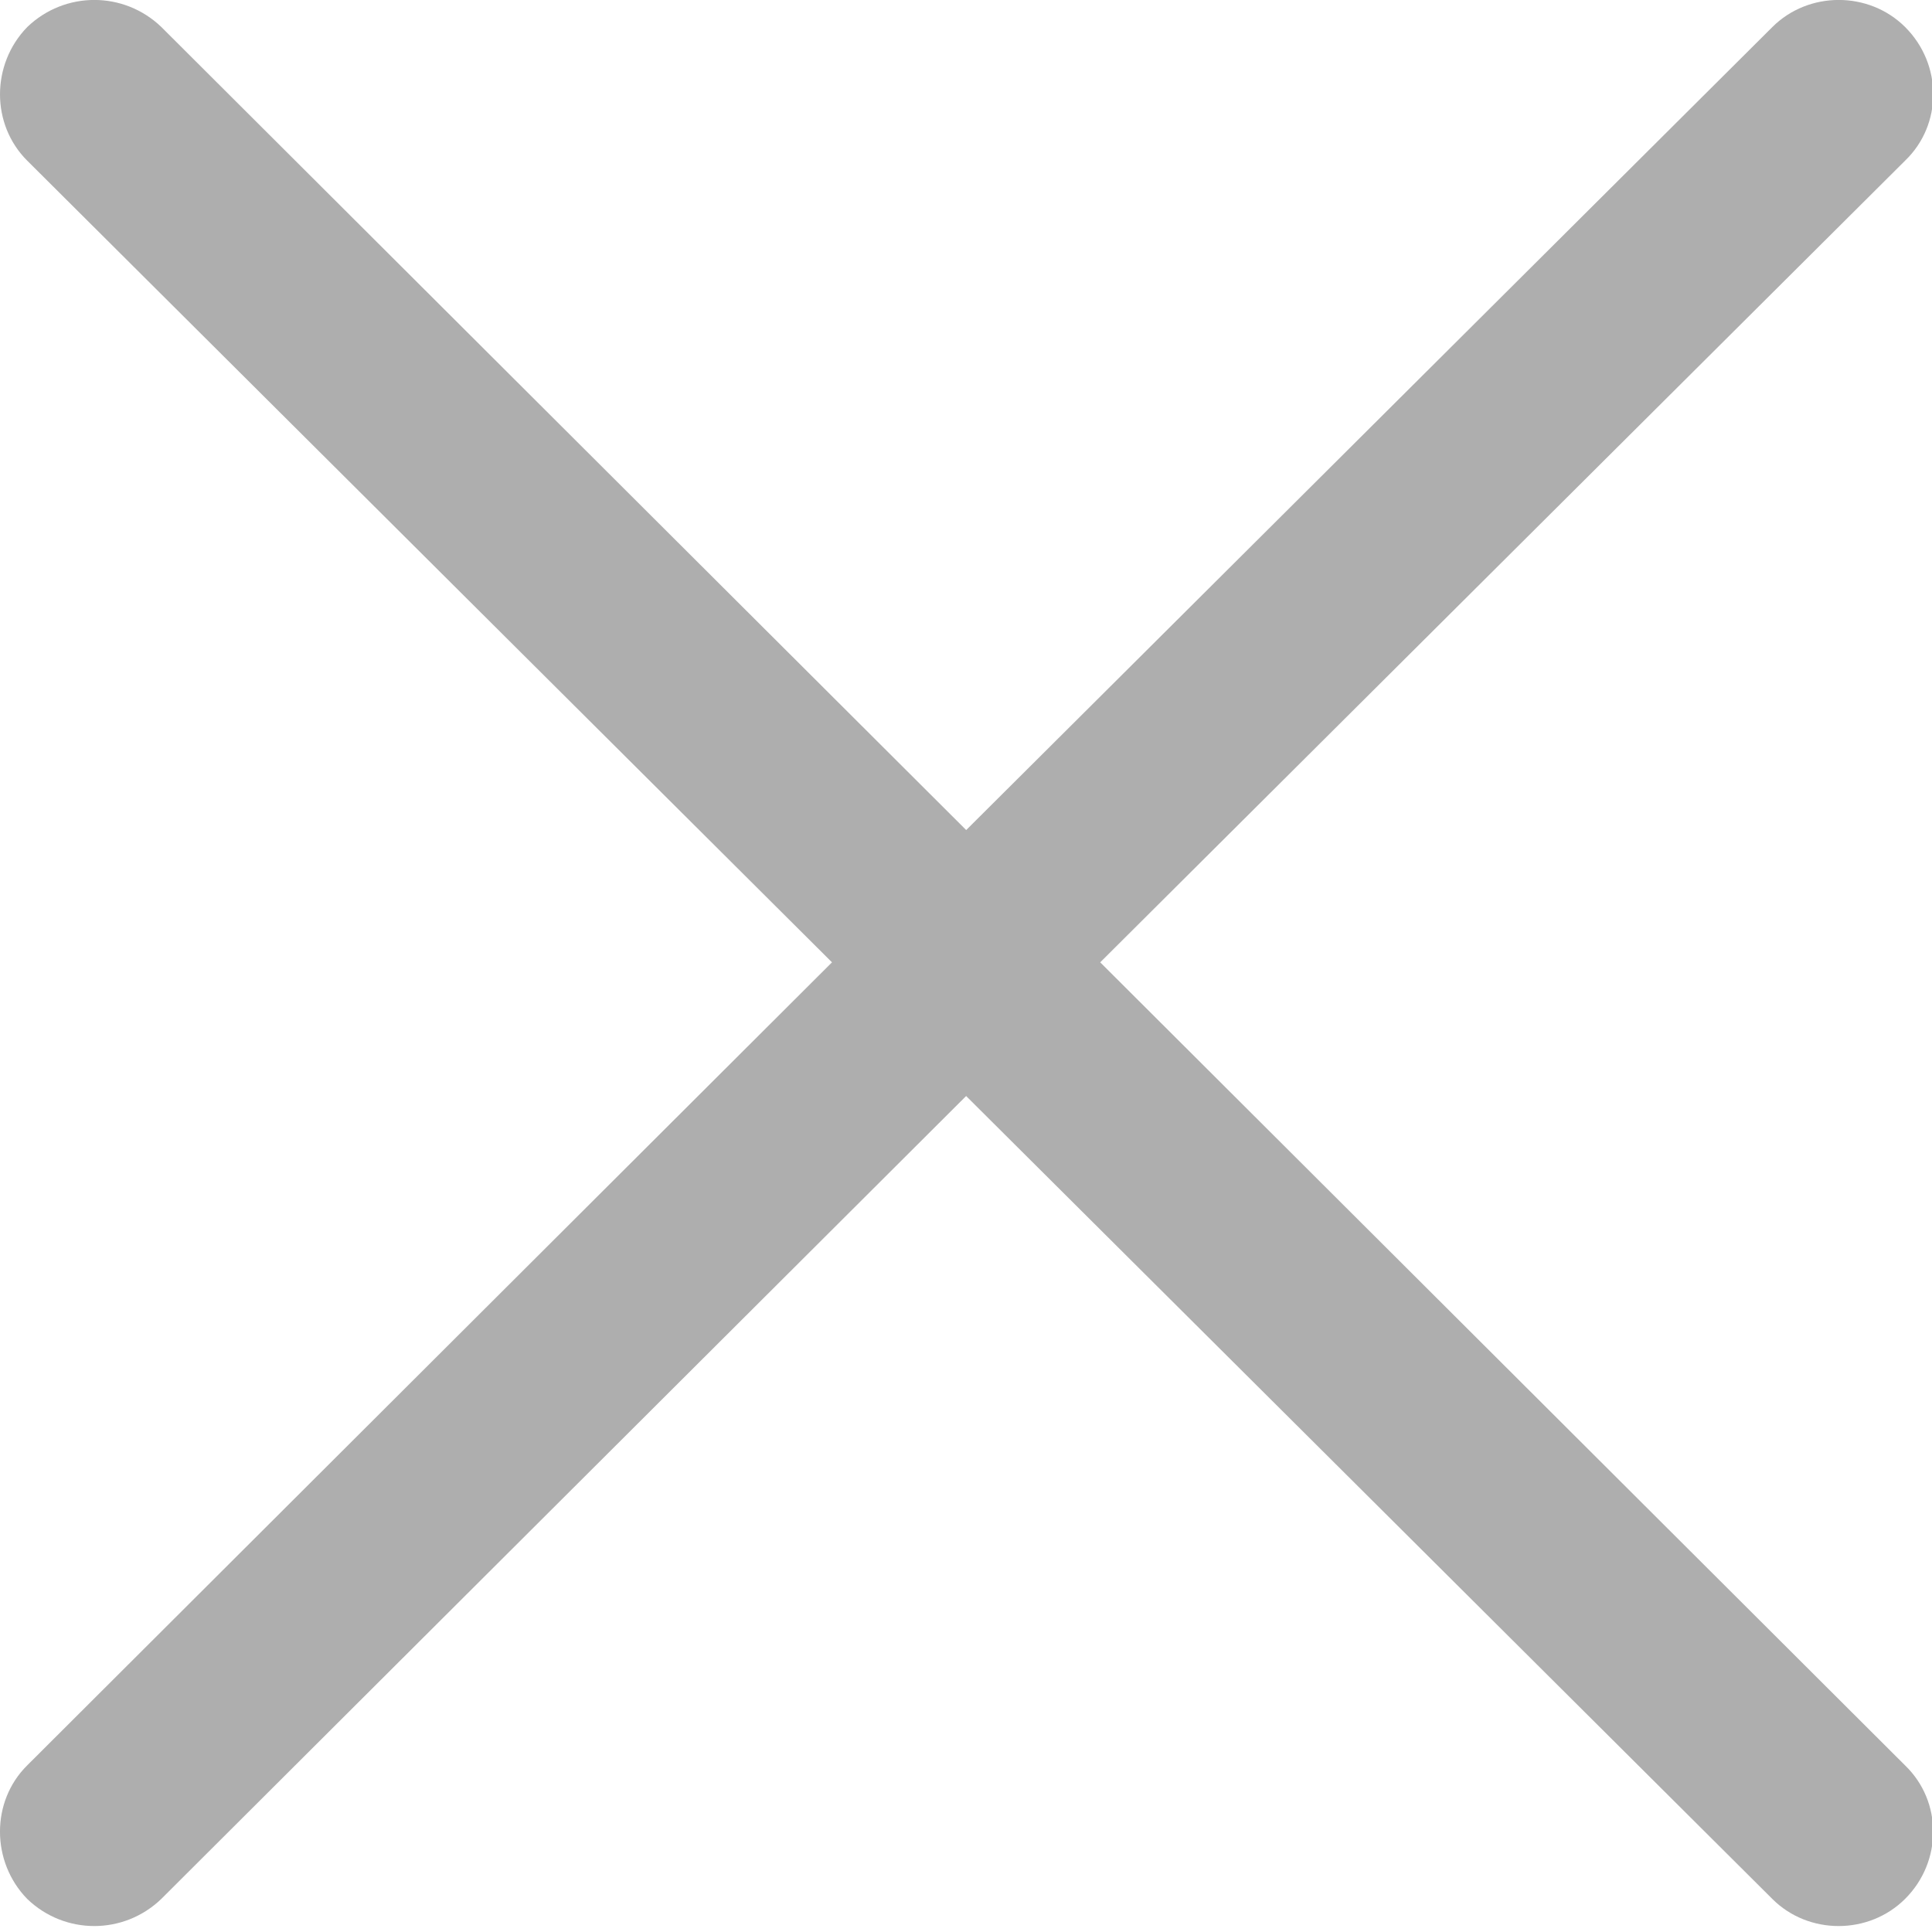
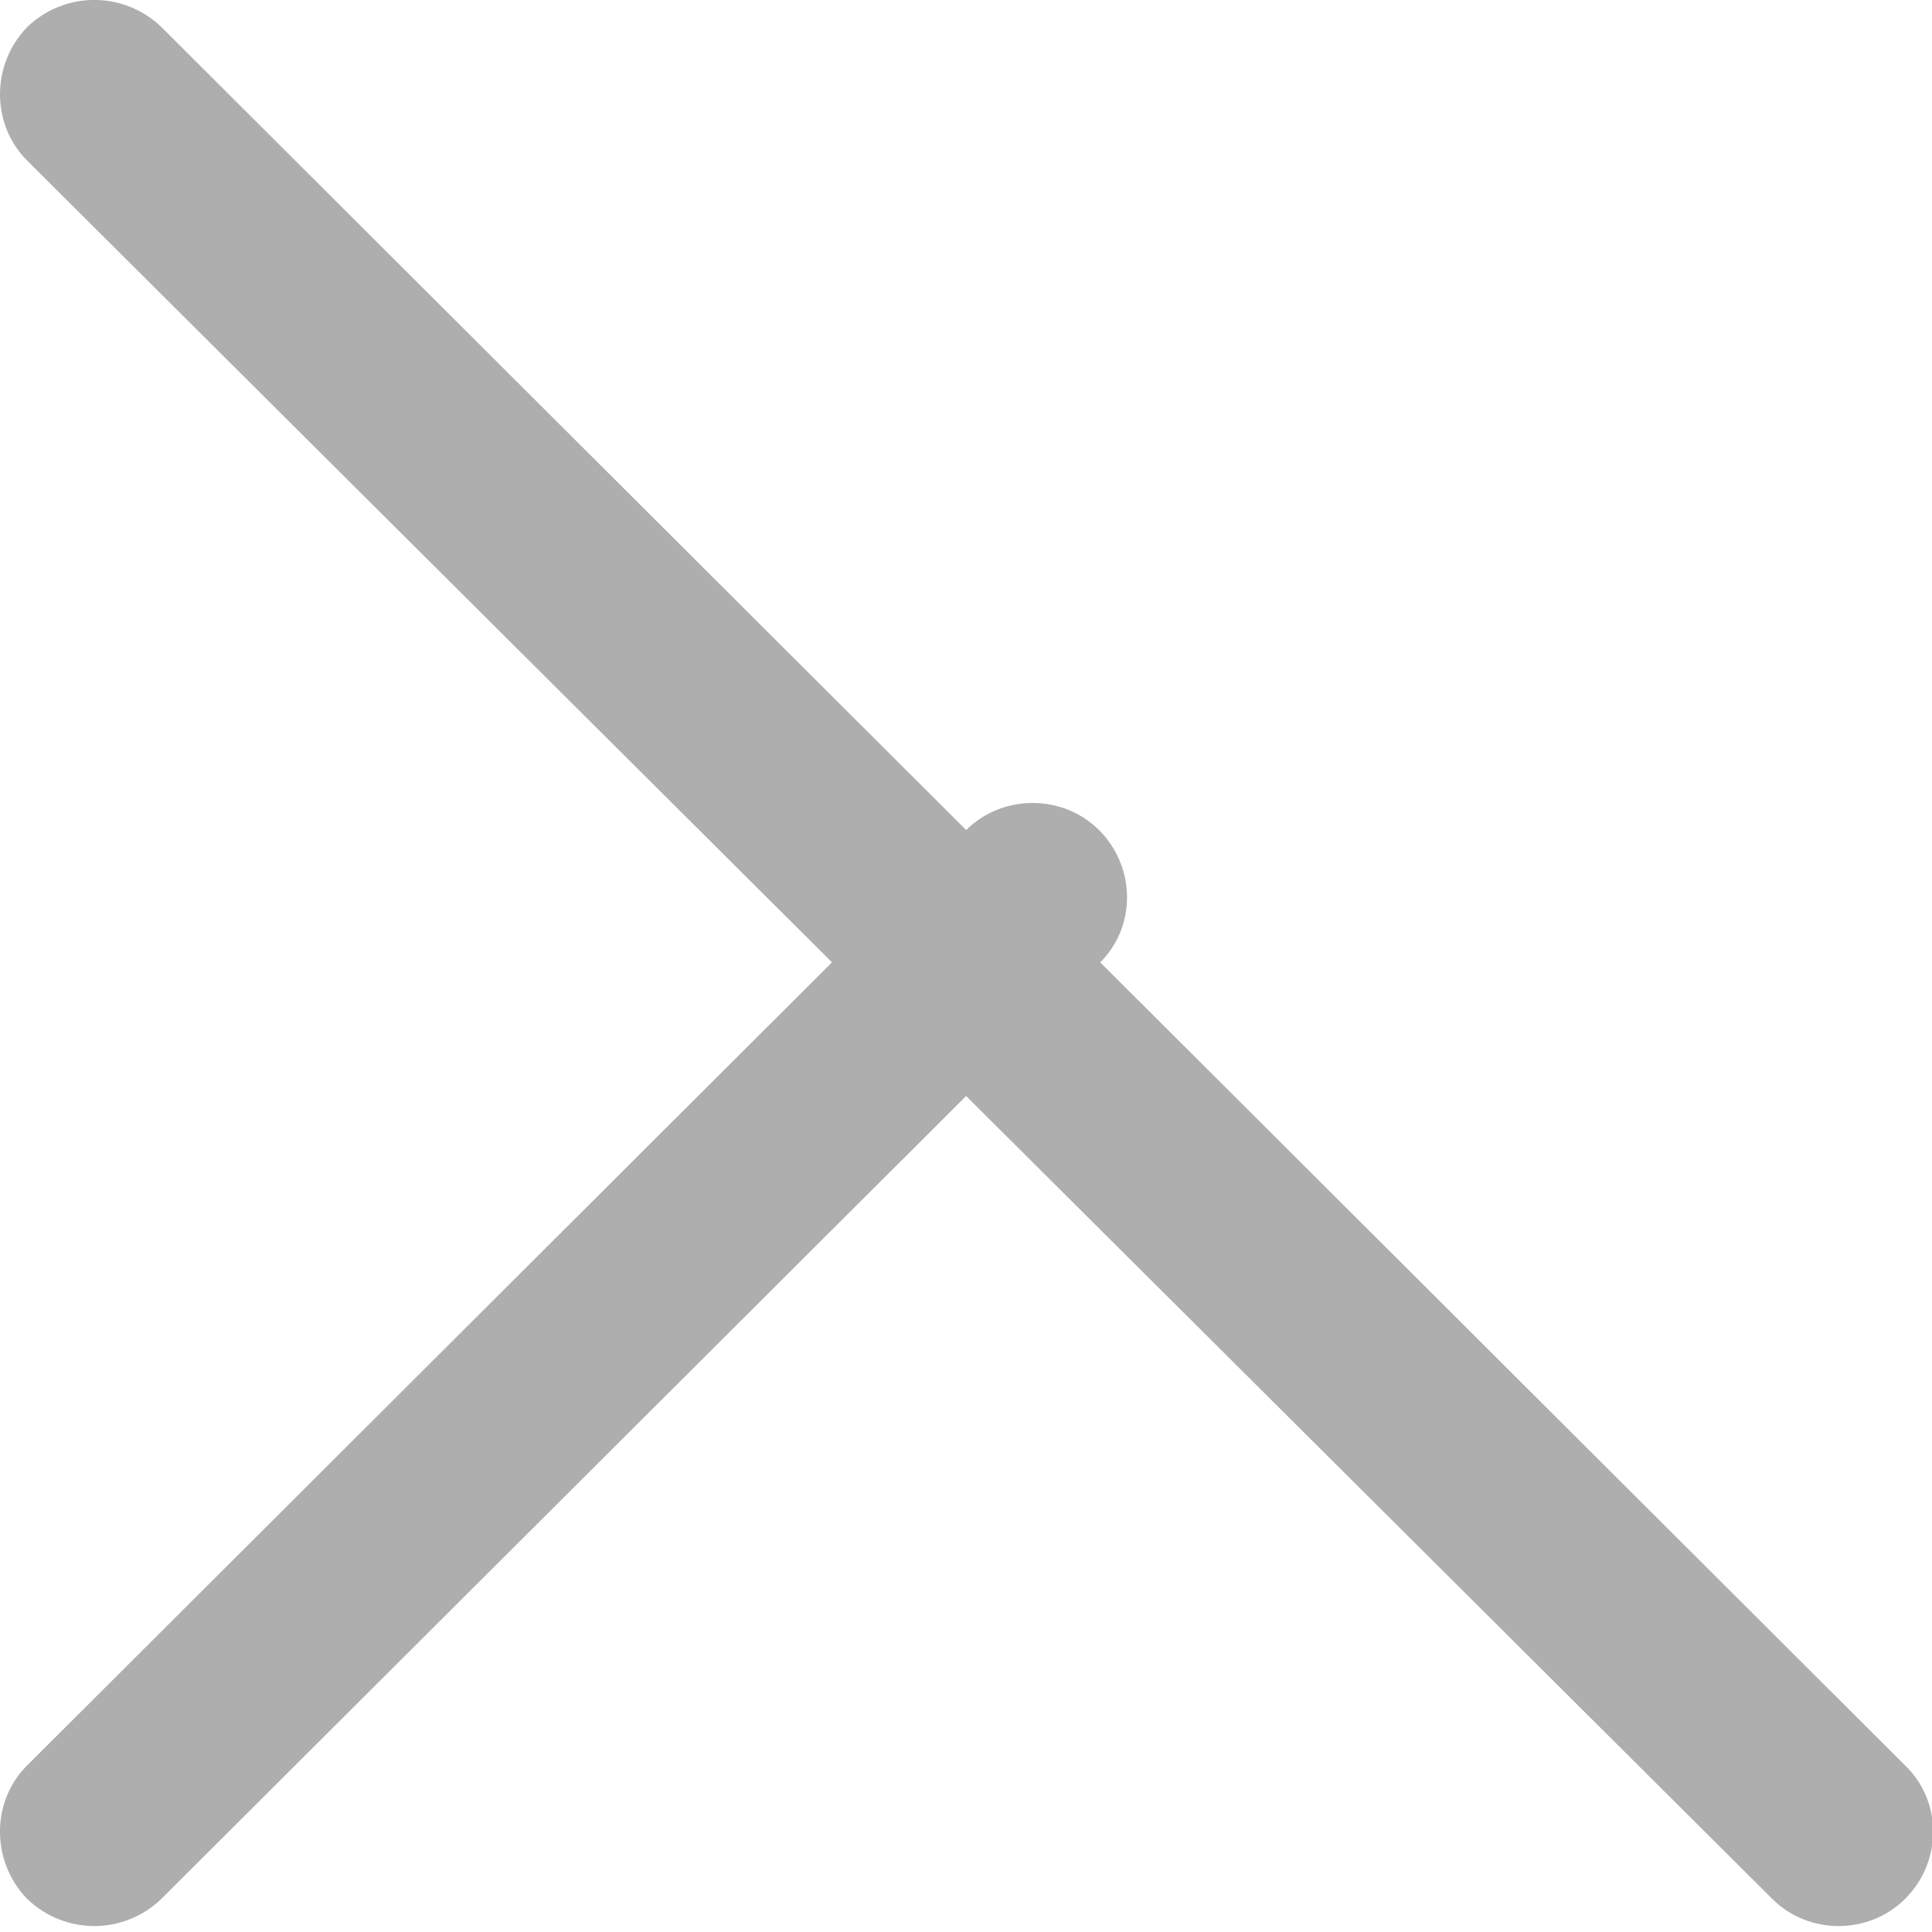
<svg xmlns="http://www.w3.org/2000/svg" version="1.1" id="Layer_1" x="0px" y="0px" width="30px" height="30px" viewBox="0 0 30 30" enable-background="new 0 0 30 30" xml:space="preserve">
-   <path fill="#AEAEAE" d="M0.423,2.495C-0.141,1.934-0.141,1,0.423,0.42c0.583-0.561,1.5-0.561,2.083,0l12.497,12.469L27.521,0.42  c0.562-0.561,1.499-0.561,2.062,0c0.581,0.58,0.581,1.515,0,2.074L17.084,14.943l12.498,12.47c0.581,0.56,0.581,1.494,0,2.073  c-0.564,0.562-1.501,0.562-2.062,0L15.002,17.019L2.505,29.486c-0.583,0.562-1.5,0.562-2.083,0c-0.563-0.579-0.563-1.516,0-2.073  l12.497-12.47L0.423,2.495z" />
+   <path fill="#AEAEAE" d="M0.423,2.495C-0.141,1.934-0.141,1,0.423,0.42c0.583-0.561,1.5-0.561,2.083,0l12.497,12.469c0.562-0.561,1.499-0.561,2.062,0c0.581,0.58,0.581,1.515,0,2.074L17.084,14.943l12.498,12.47c0.581,0.56,0.581,1.494,0,2.073  c-0.564,0.562-1.501,0.562-2.062,0L15.002,17.019L2.505,29.486c-0.583,0.562-1.5,0.562-2.083,0c-0.563-0.579-0.563-1.516,0-2.073  l12.497-12.47L0.423,2.495z" />
</svg>